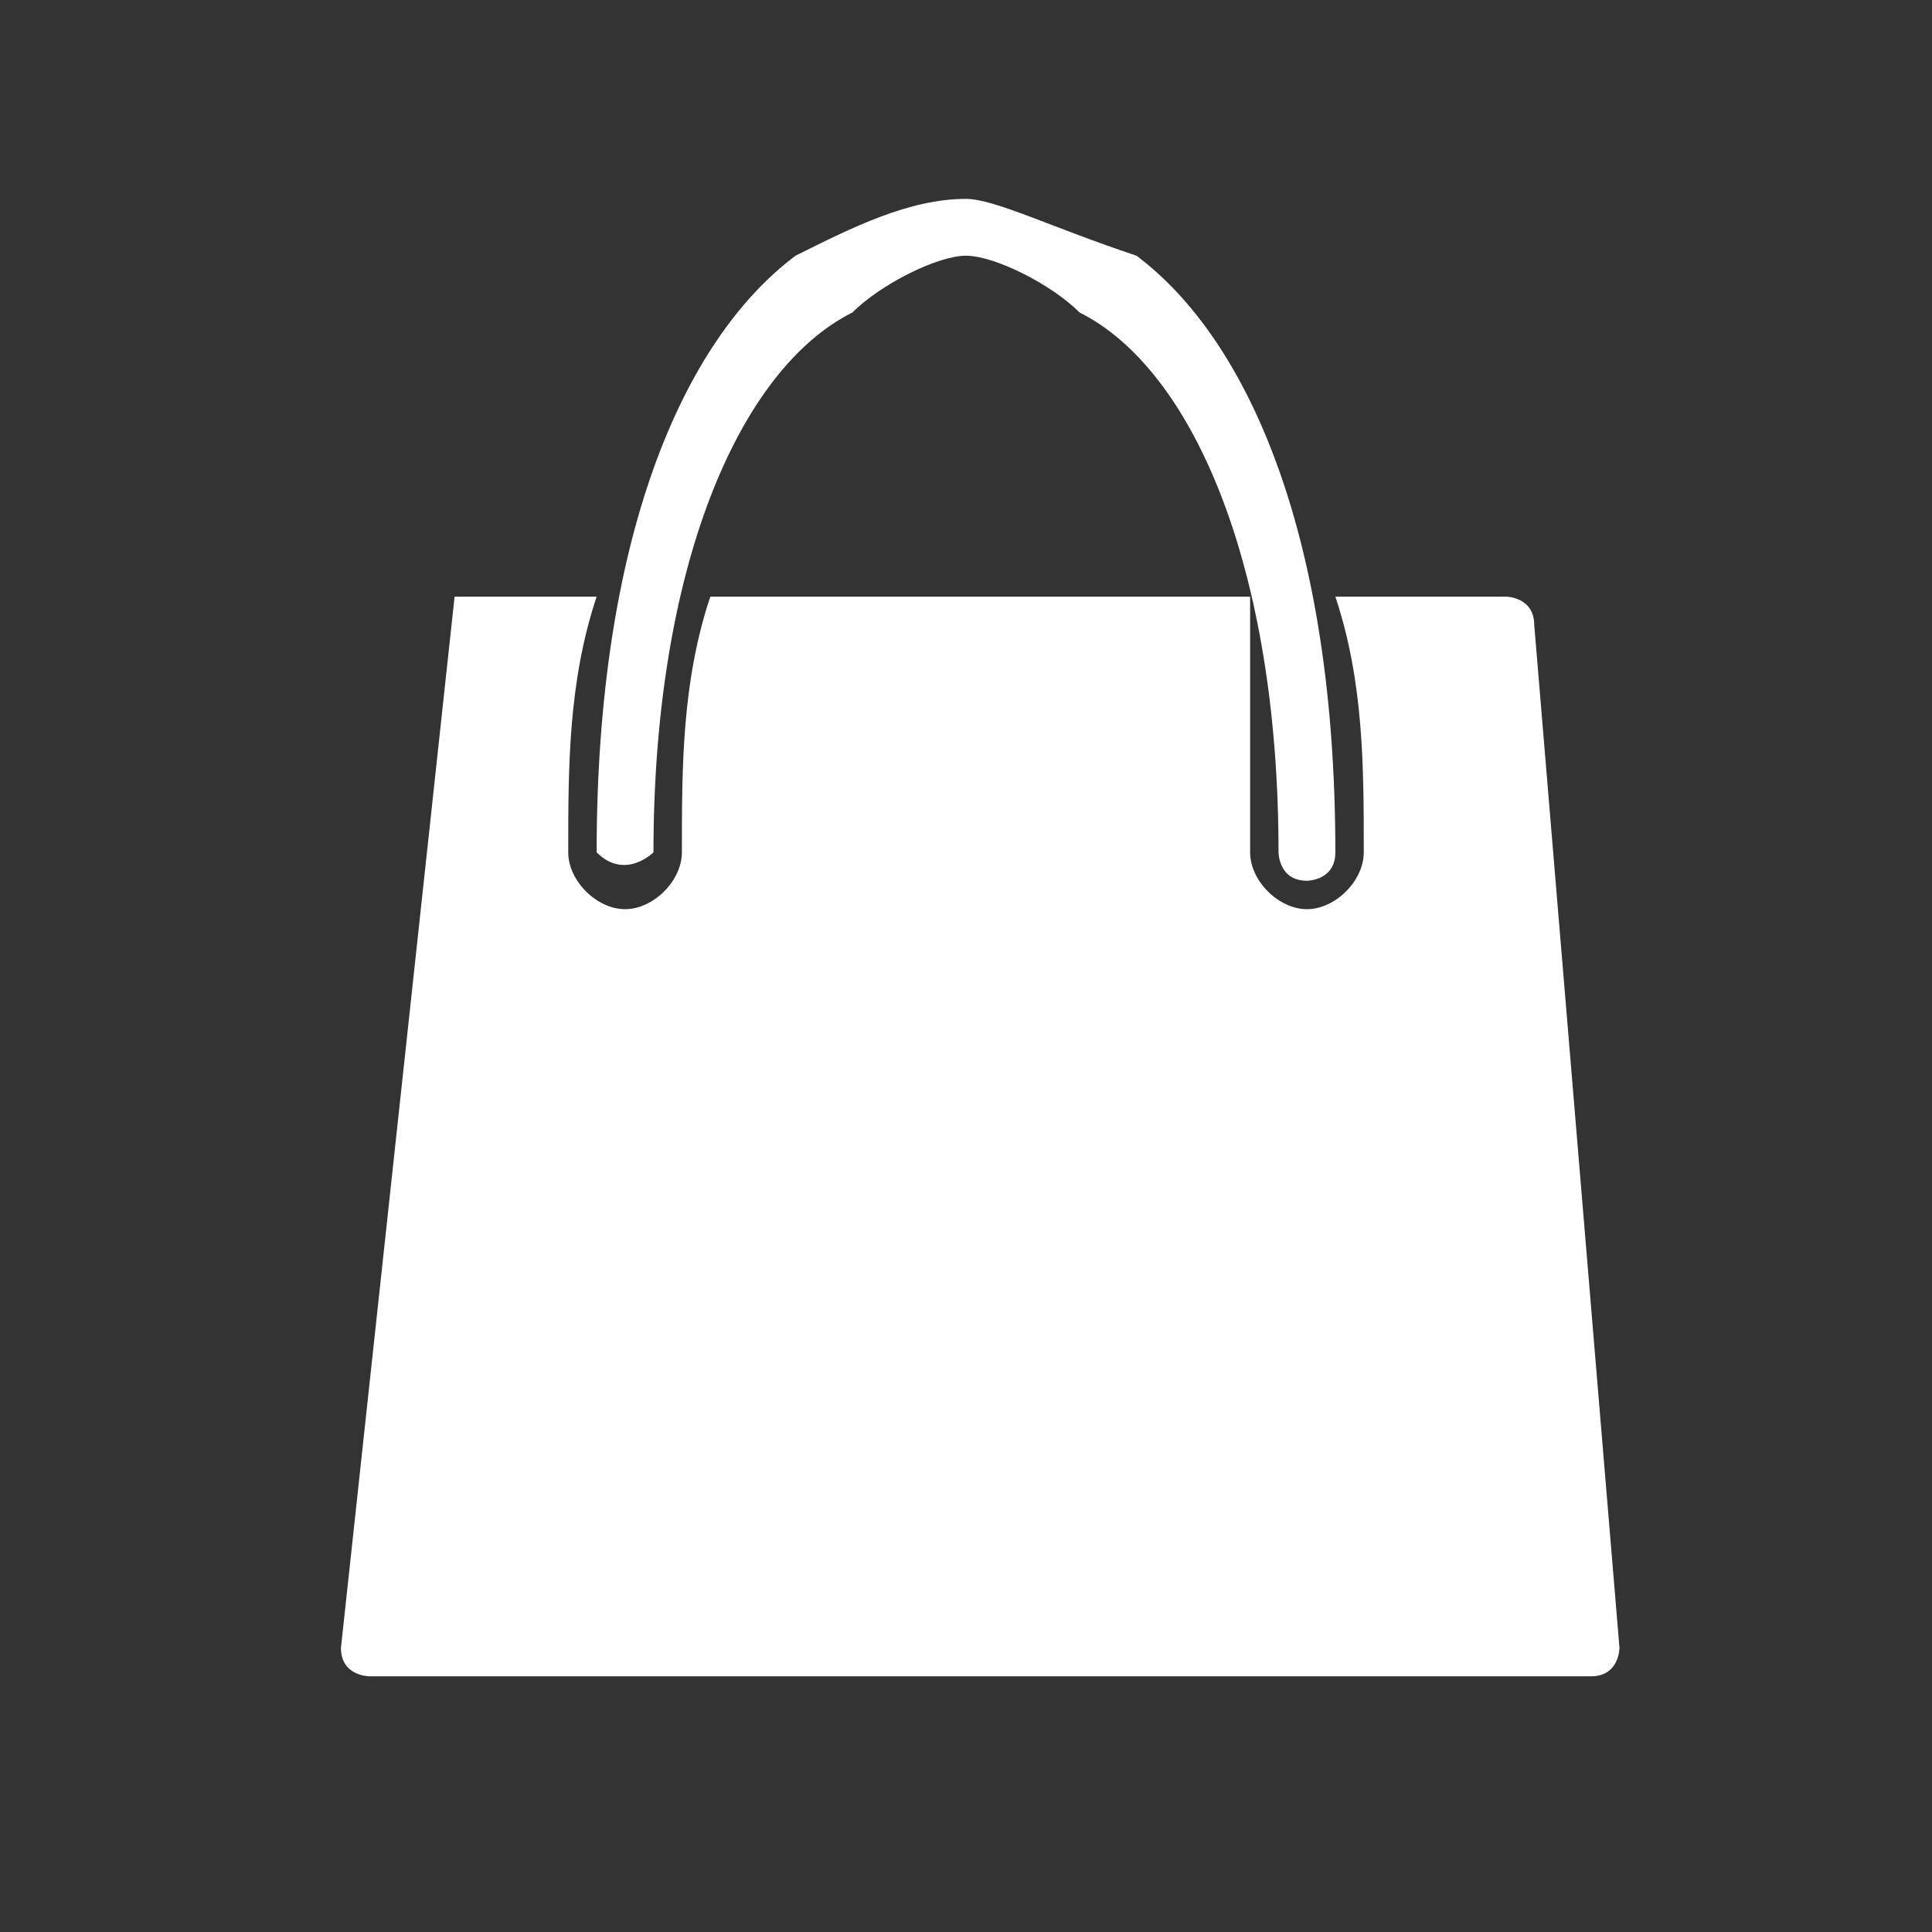
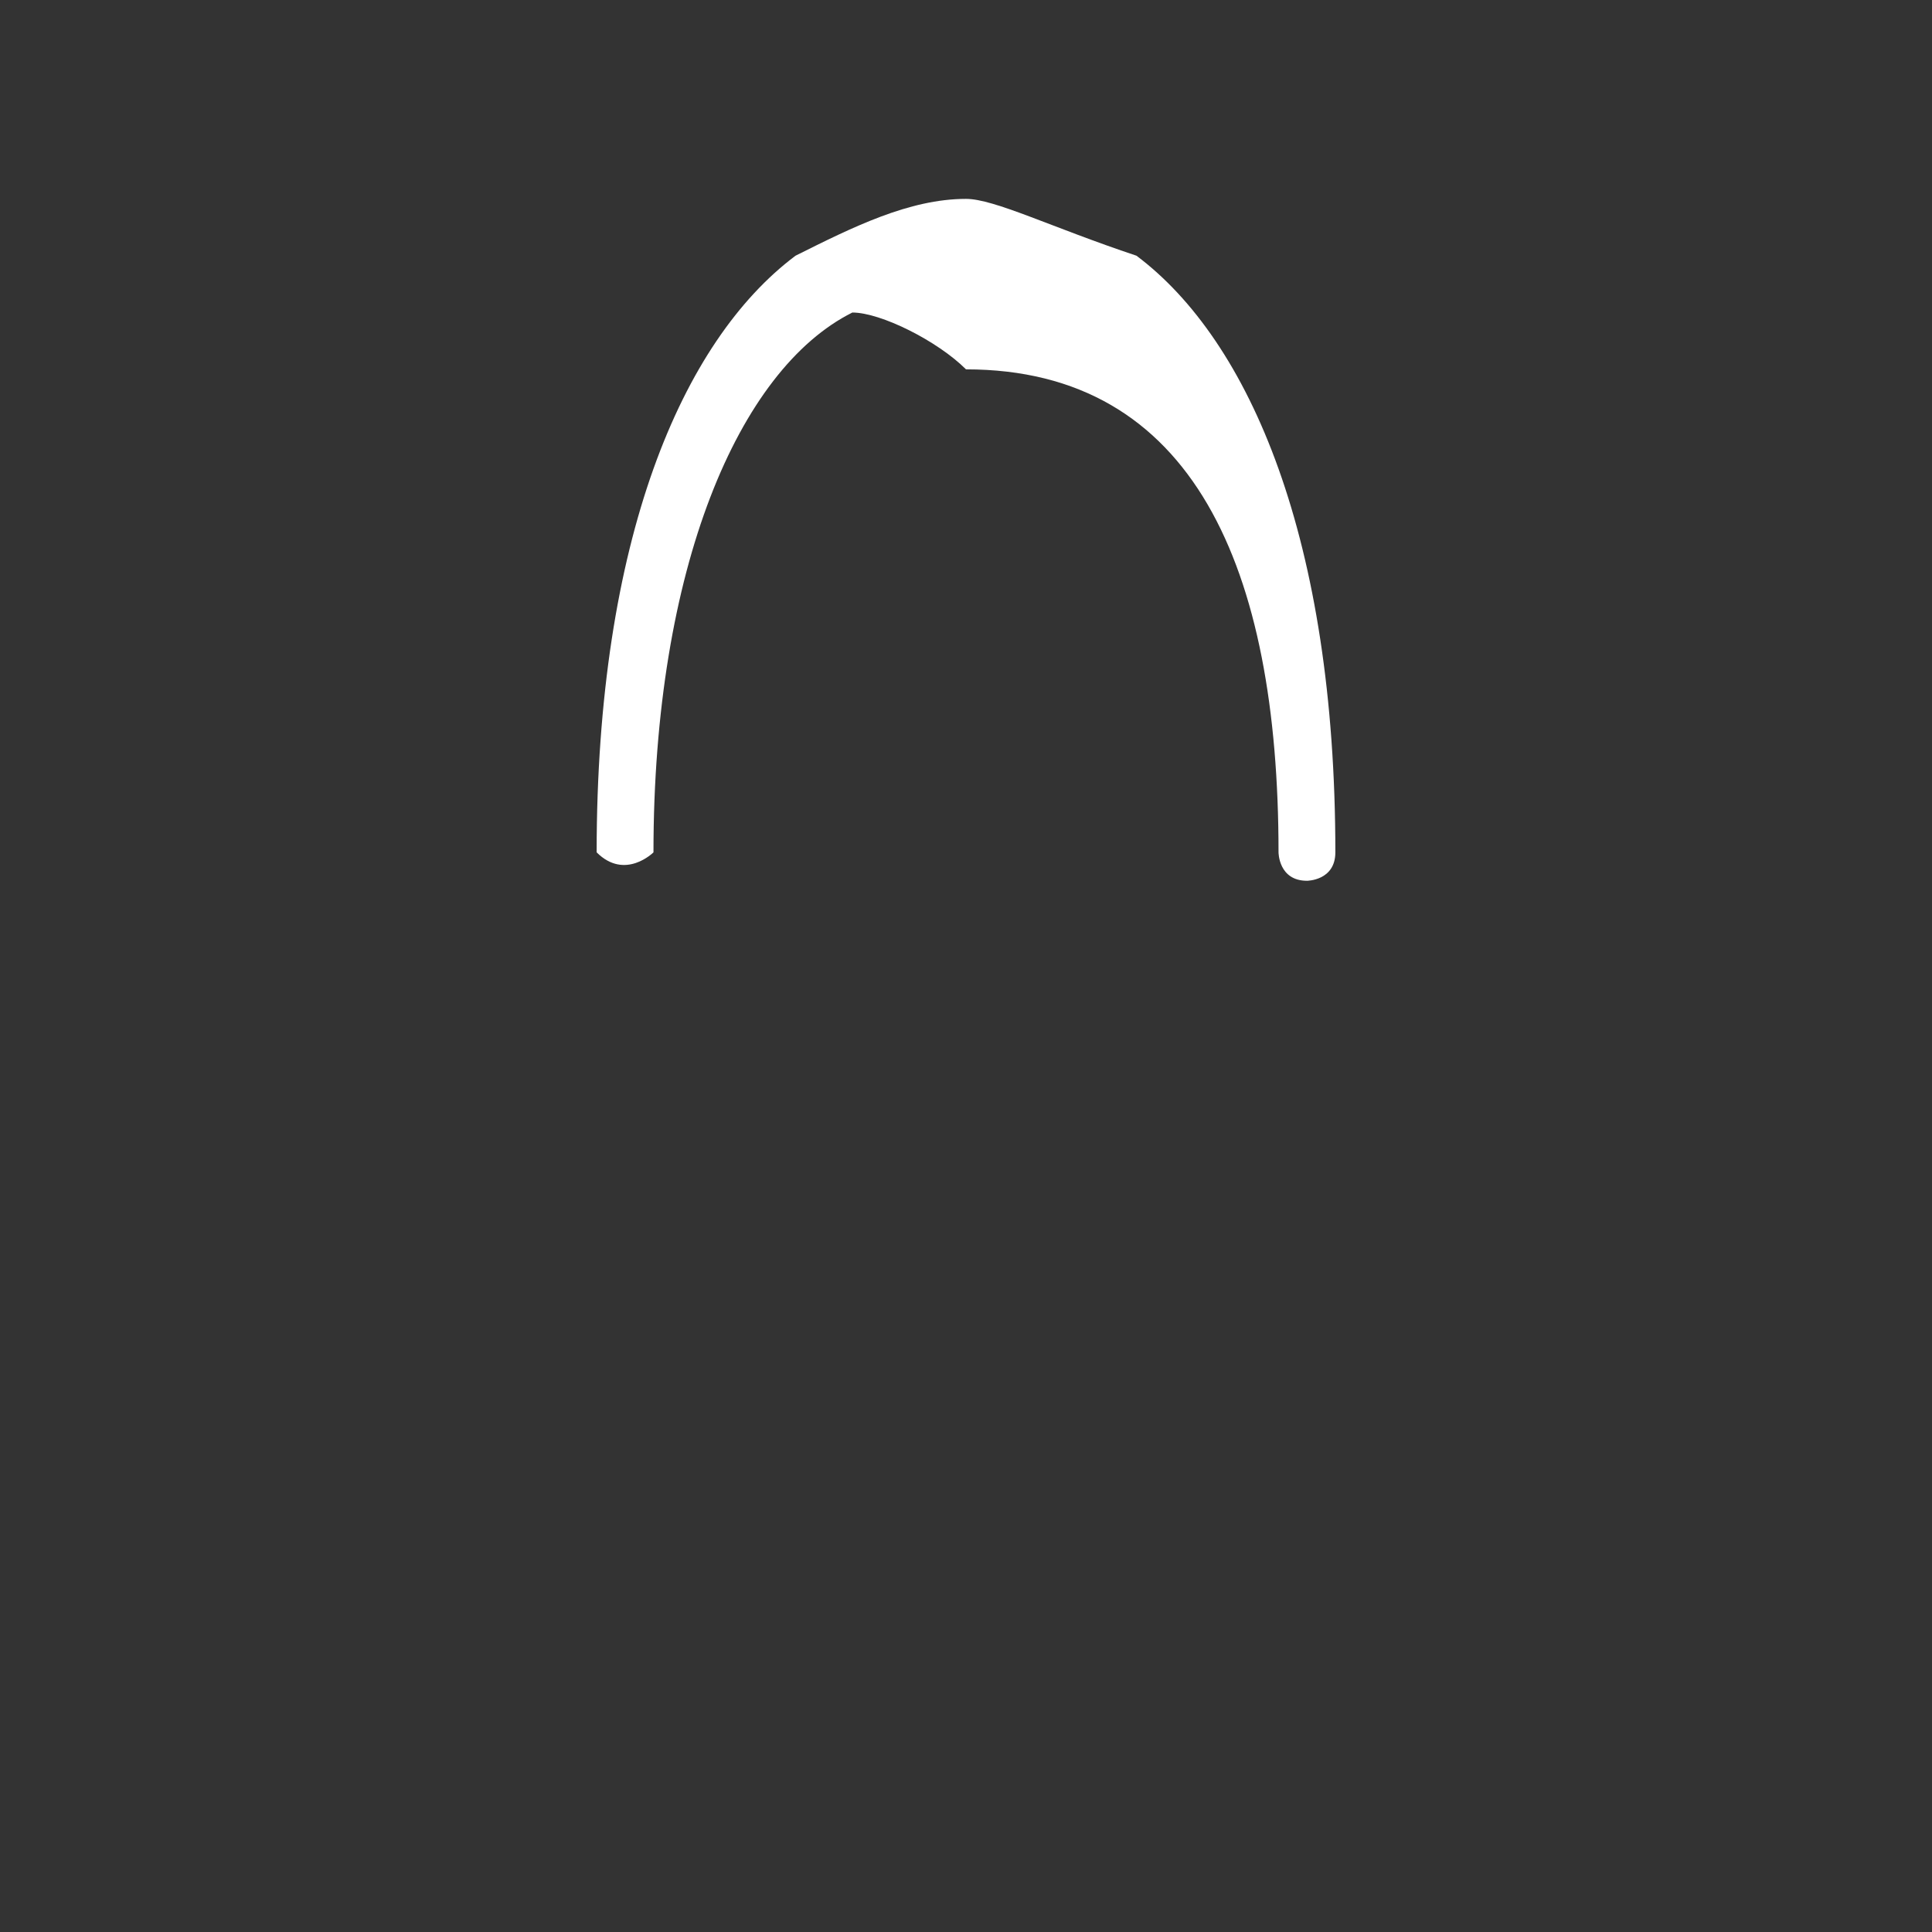
<svg xmlns="http://www.w3.org/2000/svg" version="1.1" id="Layer_1" x="0px" y="0px" viewBox="0 0 6.8 6.8" style="enable-background:new 0 0 6.8 6.8;" xml:space="preserve">
  <rect x="0" y="0" width="6.8" height="6.8" fill="#333333" stroke="none" />
  <style type="text/css">
	.st0{fill:none;}
	.st1{fill:#FFFFFF;}
</style>
  <g>
    <title>background</title>
-     <rect id="canvas_background" x="-1" y="-1" class="st0" width="582" height="402" />
  </g>
  <g>
    <title>Layer 1</title>
-     <path id="svg_1" class="st1" d="M1.6,2.1h0.5C2,2.4,2,2.7,2,3c0,0.1,0.1,0.2,0.2,0.2c0.1,0,0.2-0.1,0.2-0.2c0-0.3,0-0.6,0.1-0.9   h1.9C4.4,2.4,4.4,2.7,4.4,3c0,0.1,0.1,0.2,0.2,0.2c0.1,0,0.2-0.1,0.2-0.2c0-0.3,0-0.6-0.1-0.9h0.6c0,0,0.1,0,0.1,0.1l0.3,3.6l0,0   c0,0,0,0.1-0.1,0.1c0,0,0,0,0,0H1.3c0,0-0.1,0-0.1-0.1c0,0,0,0,0,0L1.6,2.1L1.6,2.1L1.6,2.1C1.5,2.1,1.5,2.1,1.6,2.1z" />
-     <path id="svg_2" class="st1" d="M2.1,3C2.1,3,2.1,3.1,2.1,3c0.1,0.1,0.2,0,0.2,0c0-1,0.3-1.7,0.7-1.9c0.1-0.1,0.3-0.2,0.4-0.2   c0.1,0,0.3,0.1,0.4,0.2C4.2,1.3,4.5,2,4.5,3c0,0,0,0.1,0.1,0.1c0,0,0.1,0,0.1-0.1c0-1.1-0.3-1.8-0.7-2.1C3.7,0.8,3.5,0.7,3.4,0.7   C3.2,0.7,3,0.8,2.8,0.9C2.4,1.2,2.1,1.9,2.1,3C2.1,3,2.1,3,2.1,3z" />
+     <path id="svg_2" class="st1" d="M2.1,3C2.1,3,2.1,3.1,2.1,3c0.1,0.1,0.2,0,0.2,0c0-1,0.3-1.7,0.7-1.9c0.1,0,0.3,0.1,0.4,0.2C4.2,1.3,4.5,2,4.5,3c0,0,0,0.1,0.1,0.1c0,0,0.1,0,0.1-0.1c0-1.1-0.3-1.8-0.7-2.1C3.7,0.8,3.5,0.7,3.4,0.7   C3.2,0.7,3,0.8,2.8,0.9C2.4,1.2,2.1,1.9,2.1,3C2.1,3,2.1,3,2.1,3z" />
  </g>
</svg>